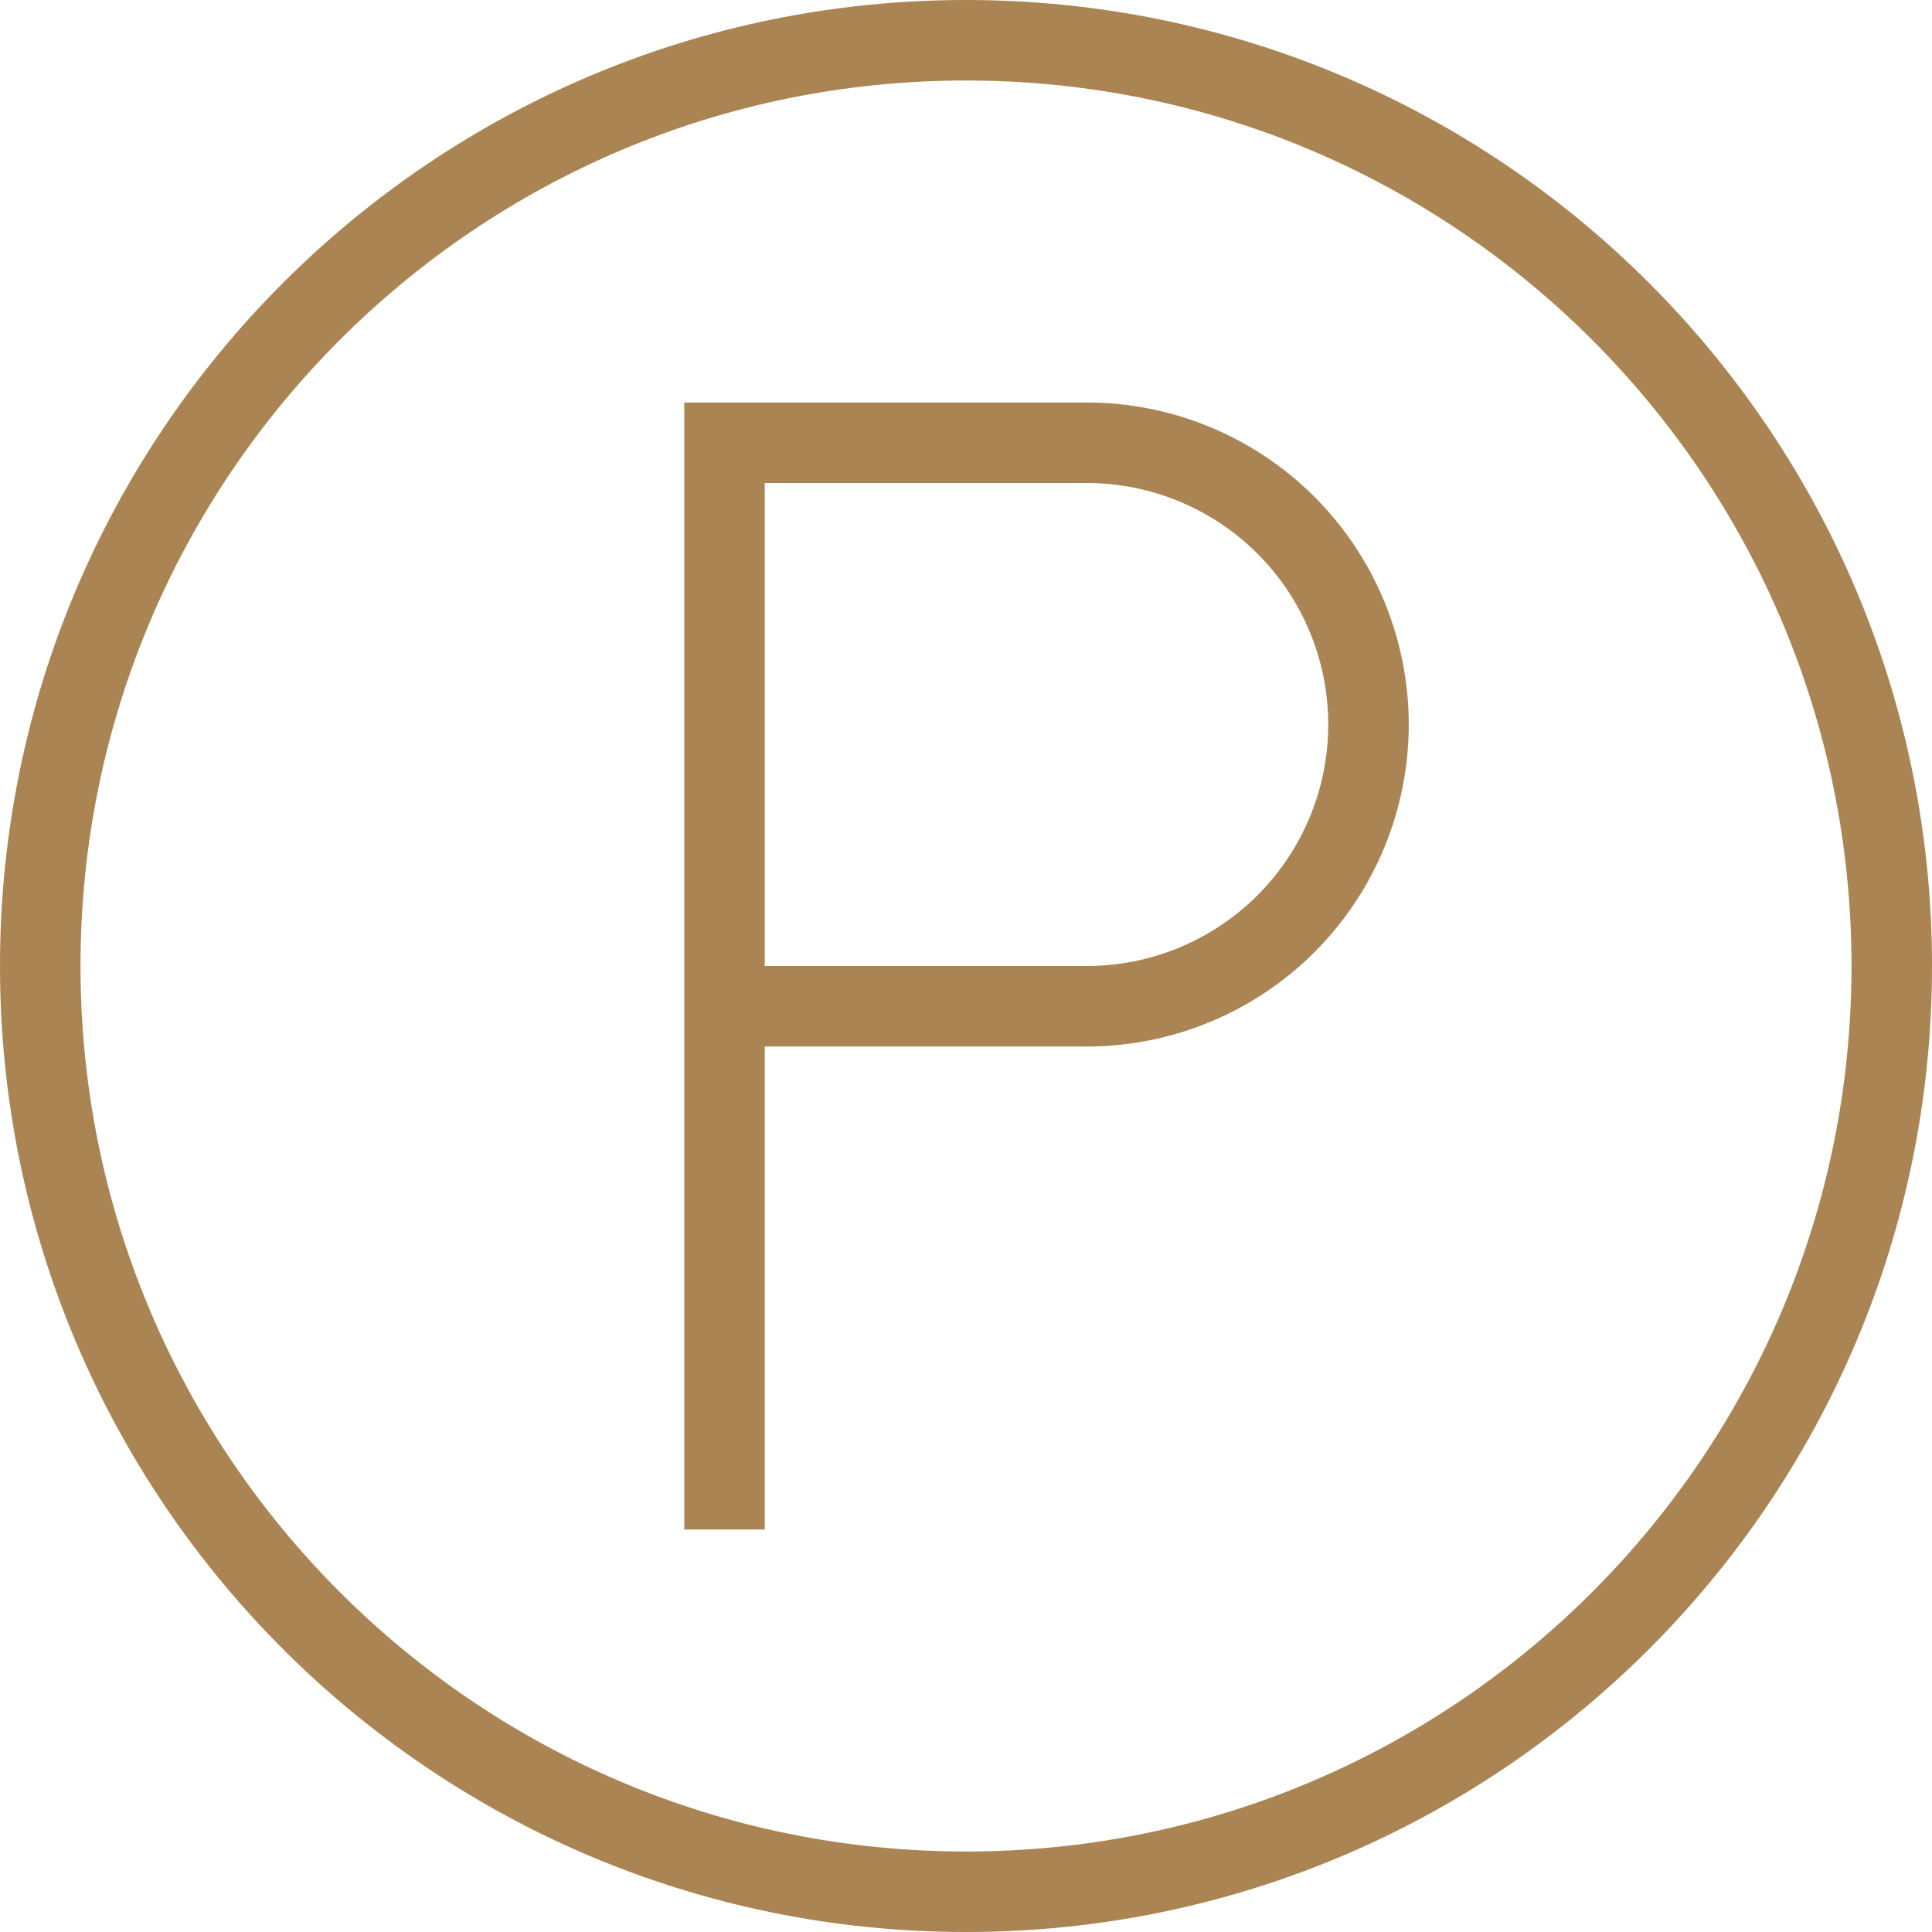
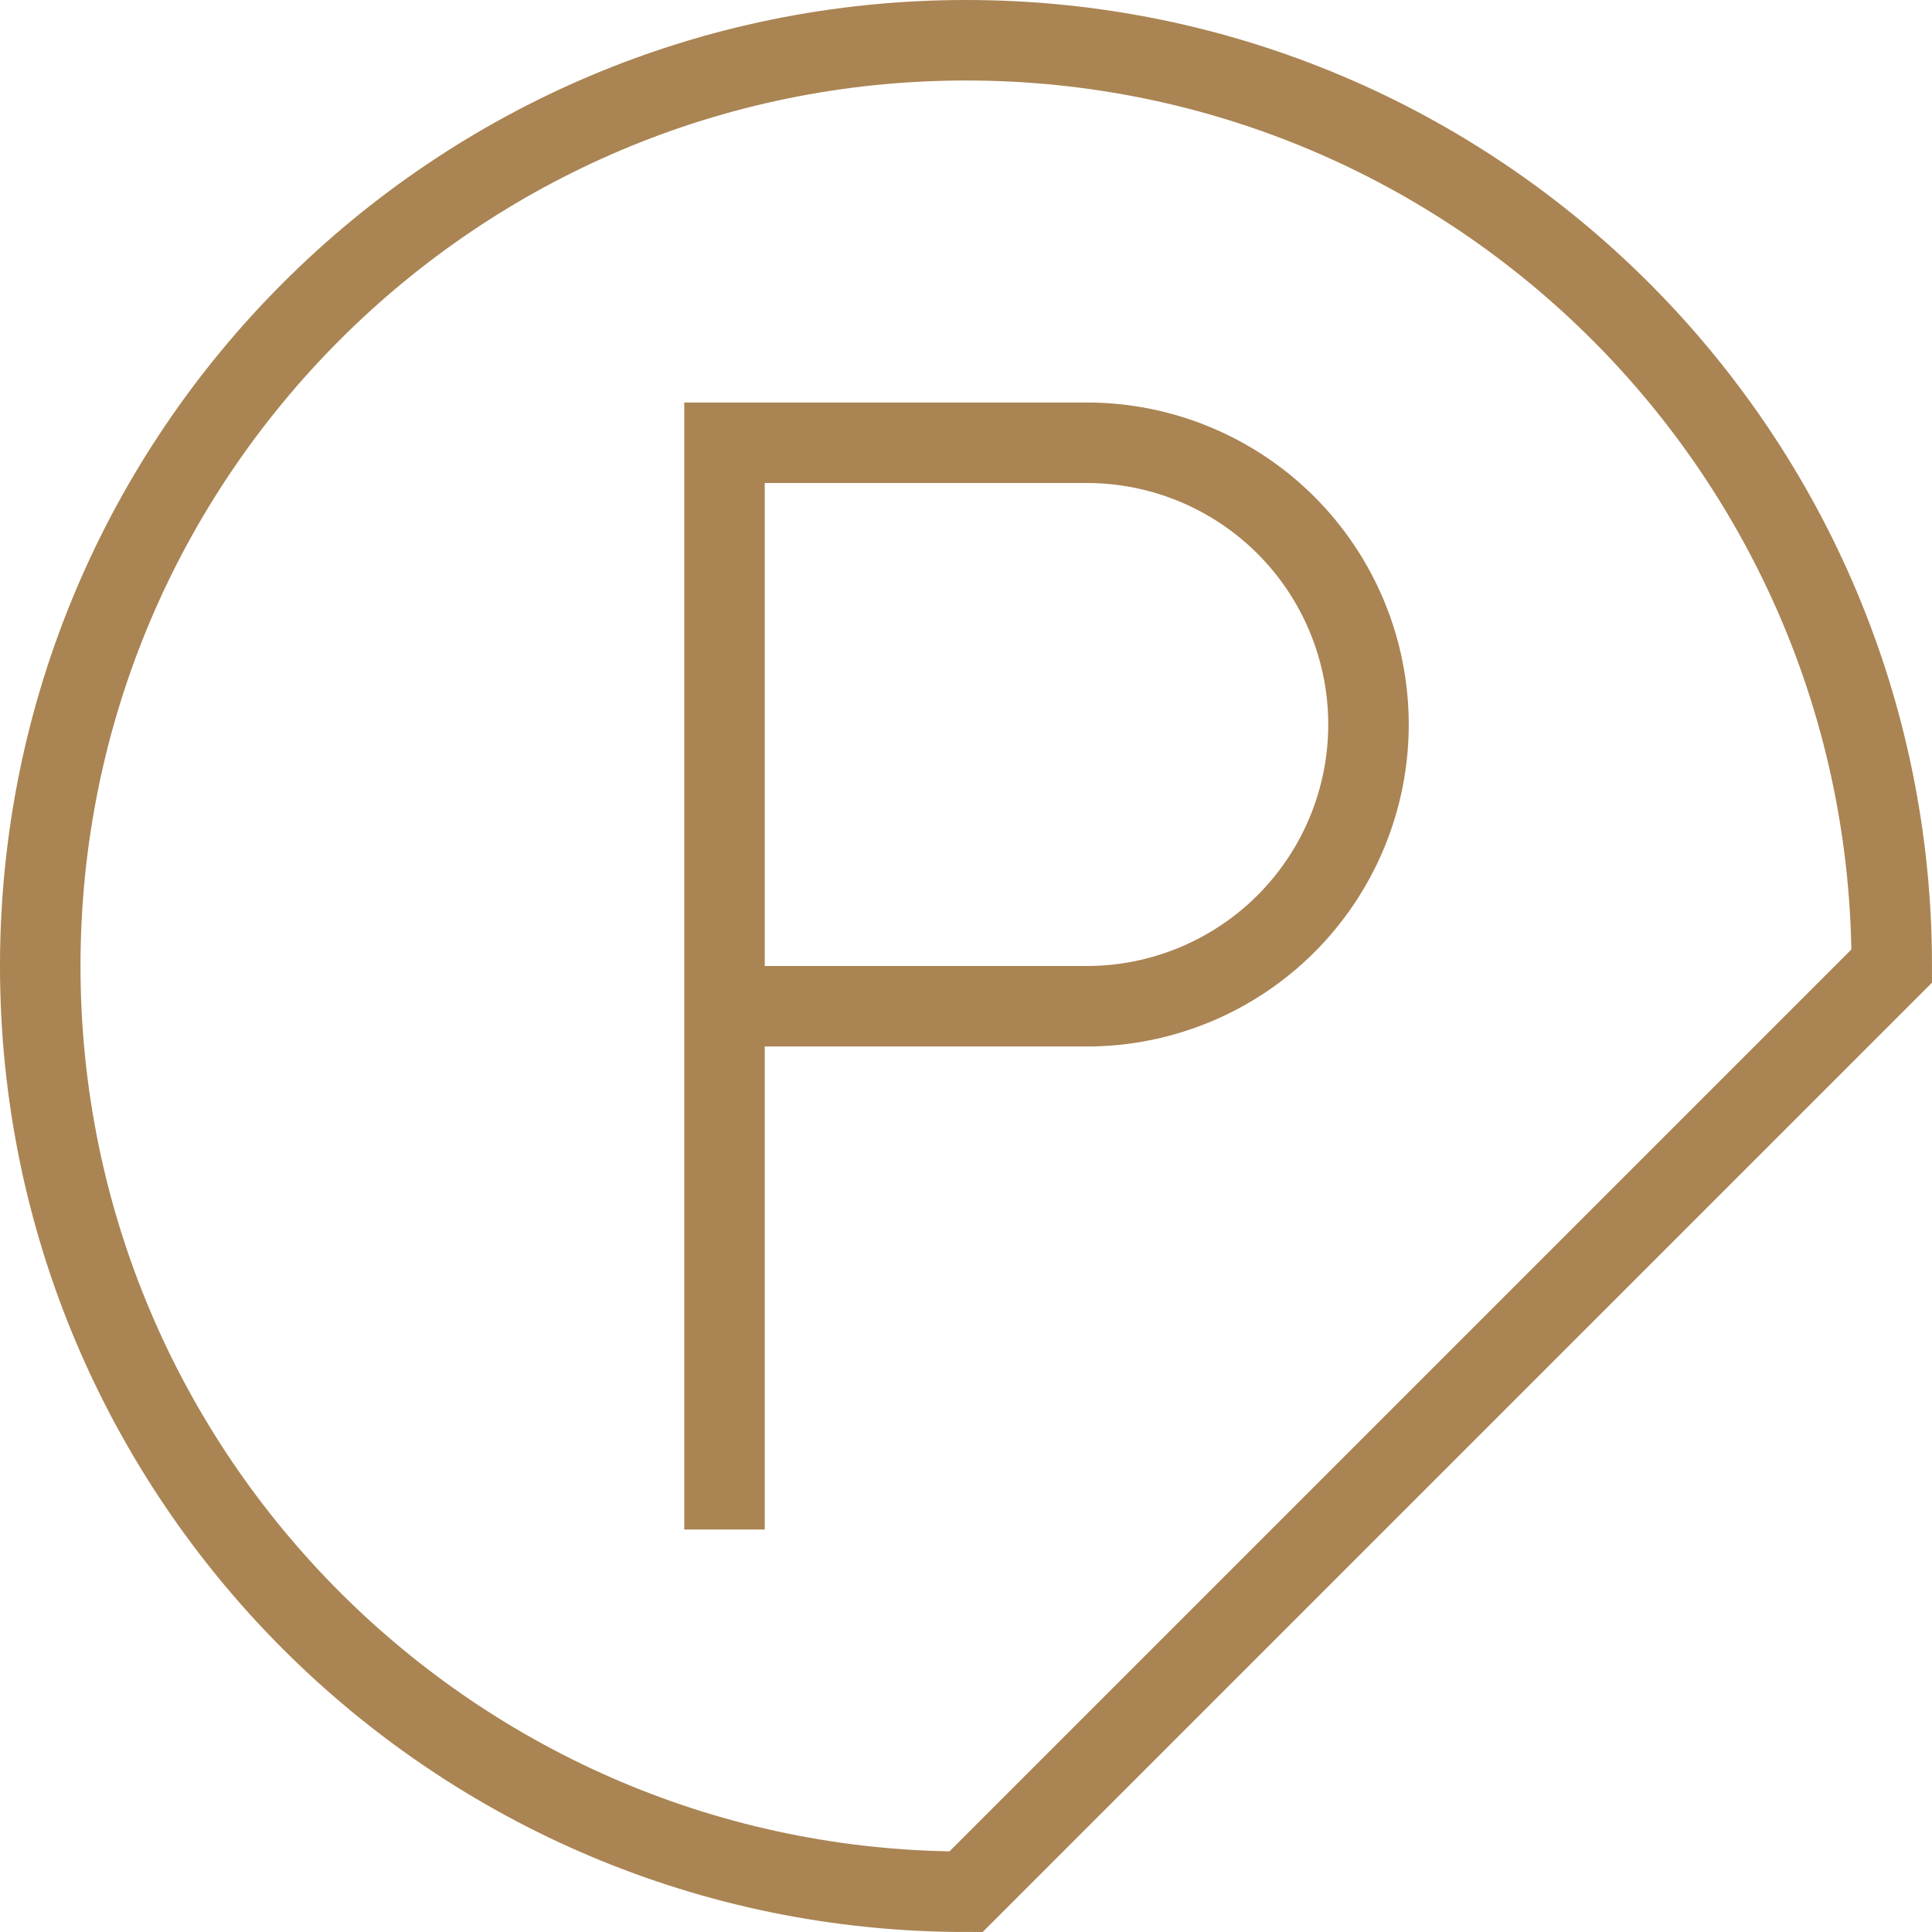
<svg xmlns="http://www.w3.org/2000/svg" width="48" height="48" viewBox="0 0 48 48" fill="none">
-   <path d="M18 38V25M18 25V11H27C27.919 11 28.829 11.181 29.679 11.533C30.528 11.885 31.3 12.4 31.95 13.05C32.6 13.7 33.115 14.472 33.467 15.321C33.819 16.171 34 17.081 34 18C34 18.919 33.819 19.829 33.467 20.679C33.115 21.528 32.6 22.3 31.95 22.95C31.3 23.6 30.528 24.115 29.679 24.467C28.829 24.819 27.919 25 27 25H18ZM24 47C11.298 47 1 36.702 1 24C1 11.298 11.298 1 24 1C36.702 1 47 11.298 47 24C47 36.702 36.702 47 24 47Z" stroke="#AA8453" stroke-width="2" />
+   <path d="M18 38V25M18 25V11H27C27.919 11 28.829 11.181 29.679 11.533C30.528 11.885 31.3 12.4 31.95 13.05C32.6 13.7 33.115 14.472 33.467 15.321C33.819 16.171 34 17.081 34 18C34 18.919 33.819 19.829 33.467 20.679C33.115 21.528 32.6 22.3 31.95 22.95C31.3 23.6 30.528 24.115 29.679 24.467C28.829 24.819 27.919 25 27 25H18ZM24 47C11.298 47 1 36.702 1 24C1 11.298 11.298 1 24 1C36.702 1 47 11.298 47 24Z" stroke="#AA8453" stroke-width="2" />
</svg>